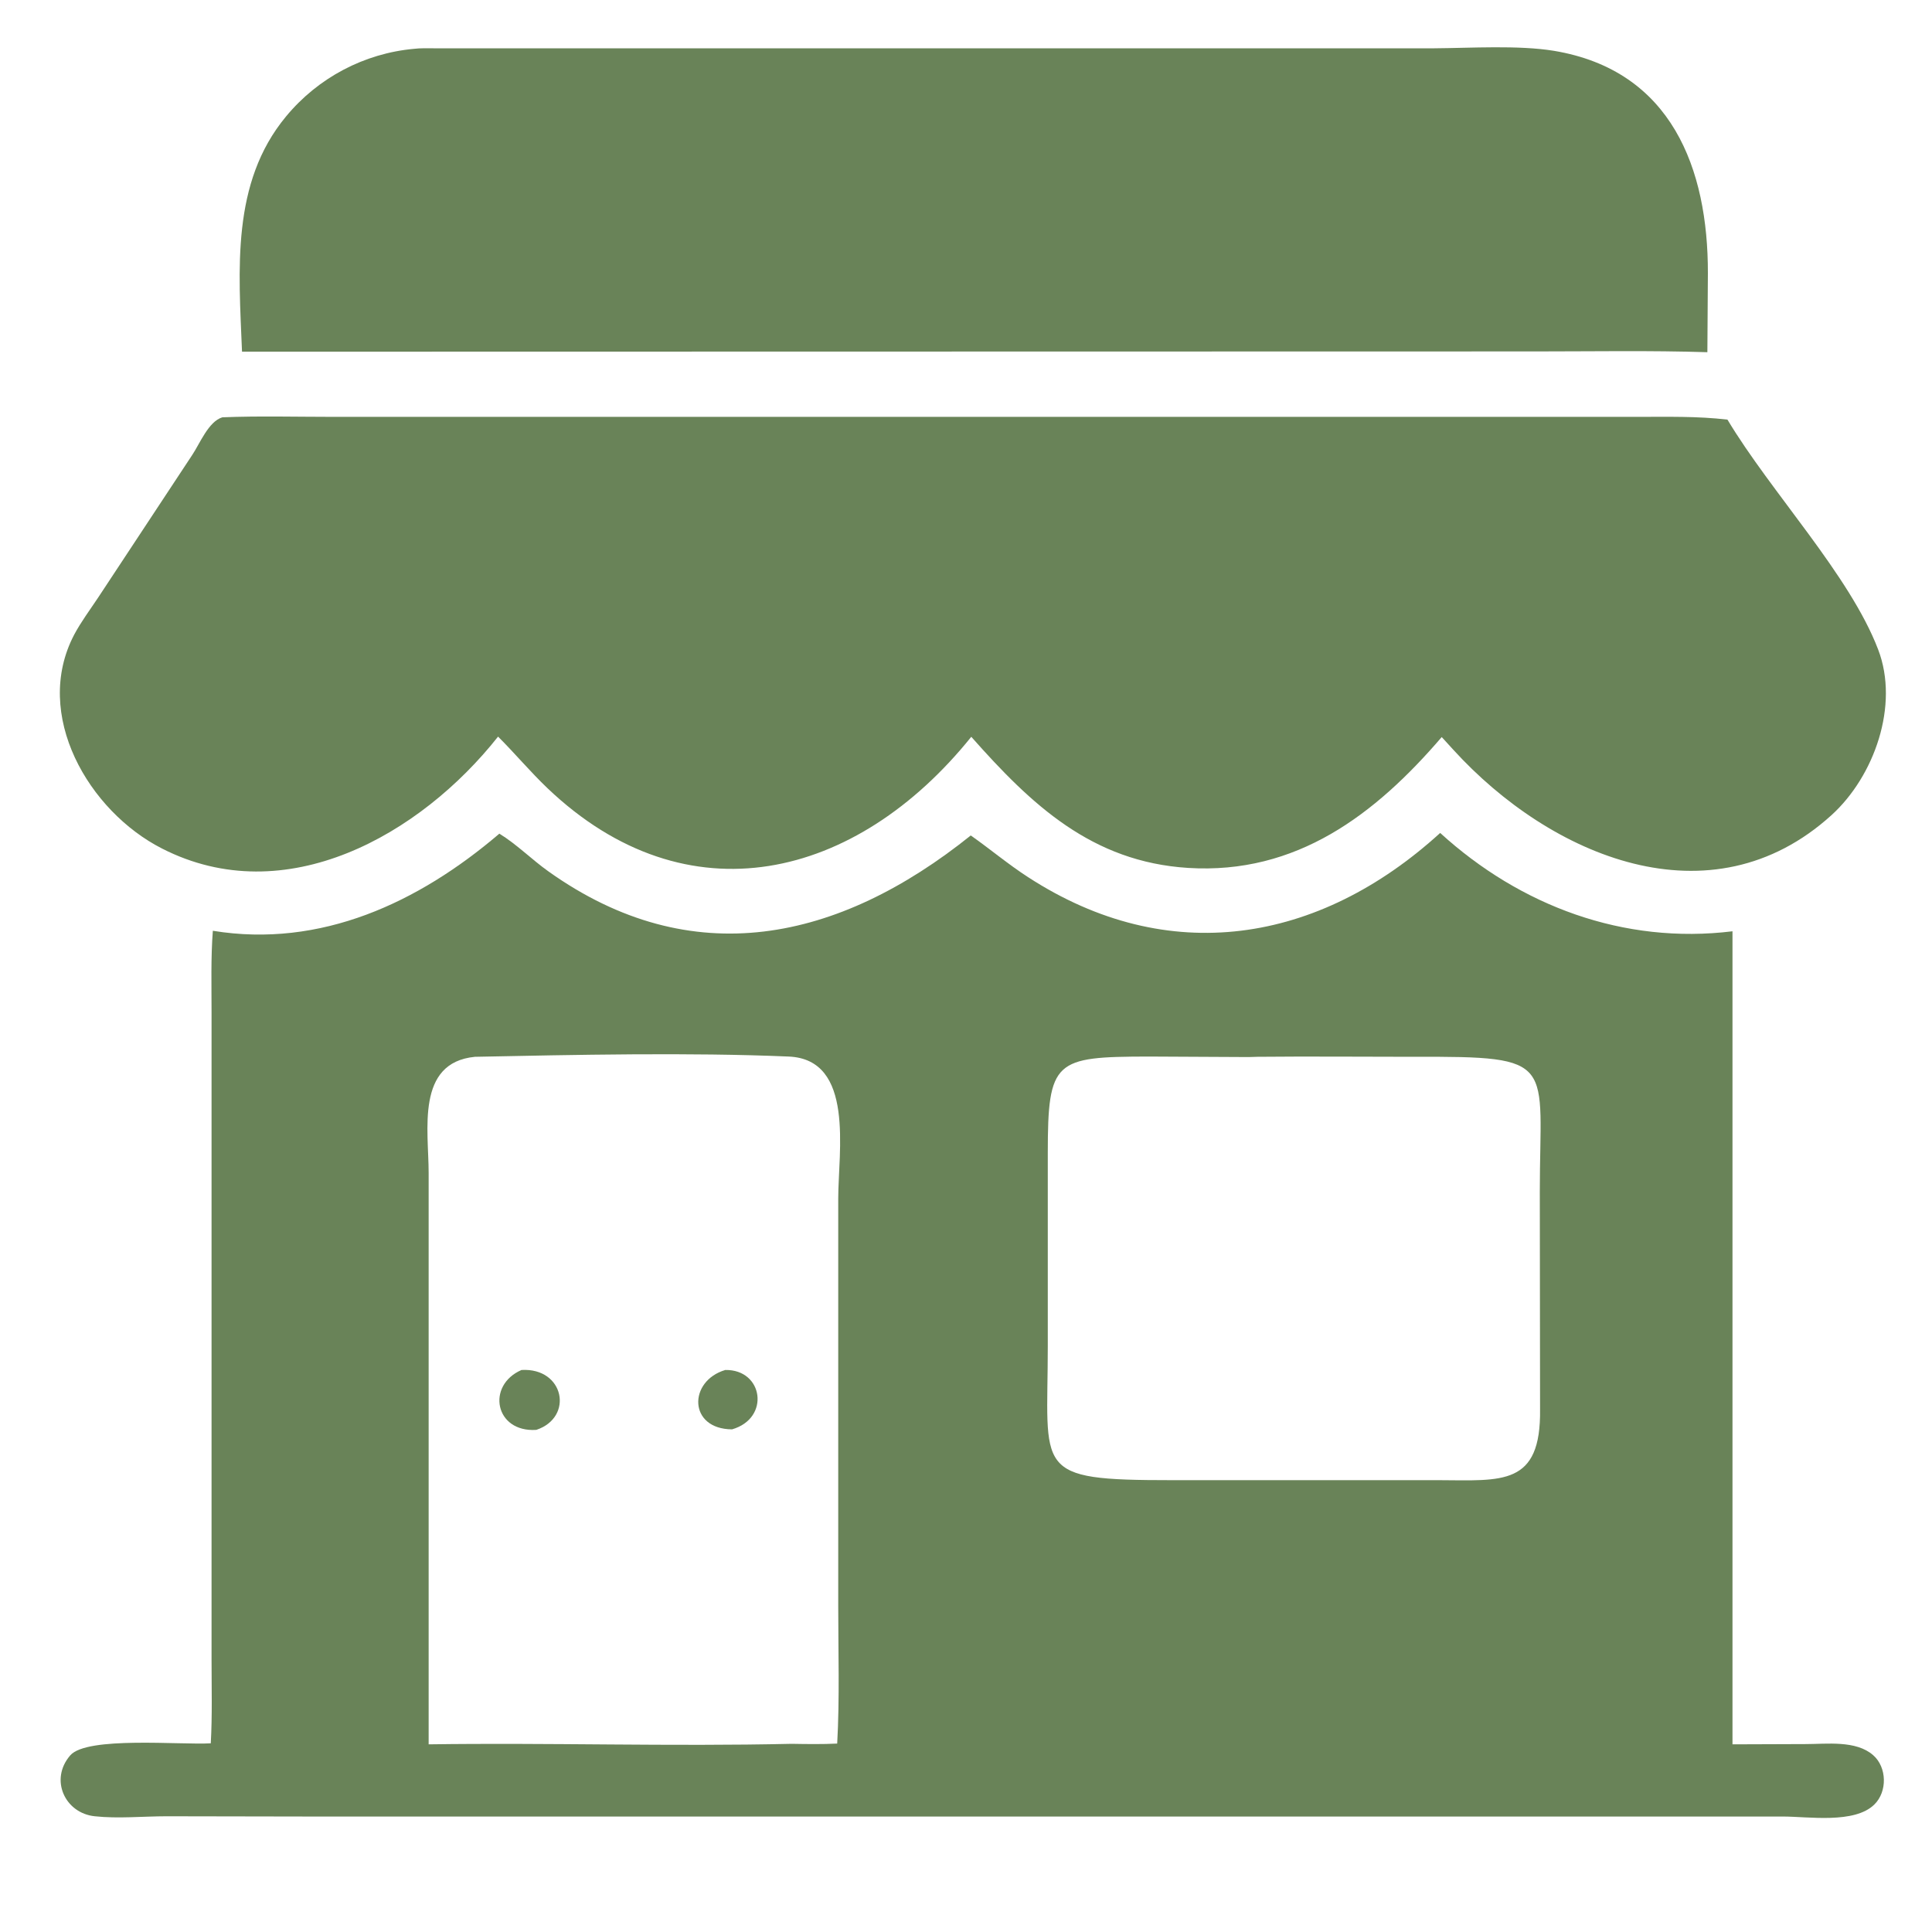
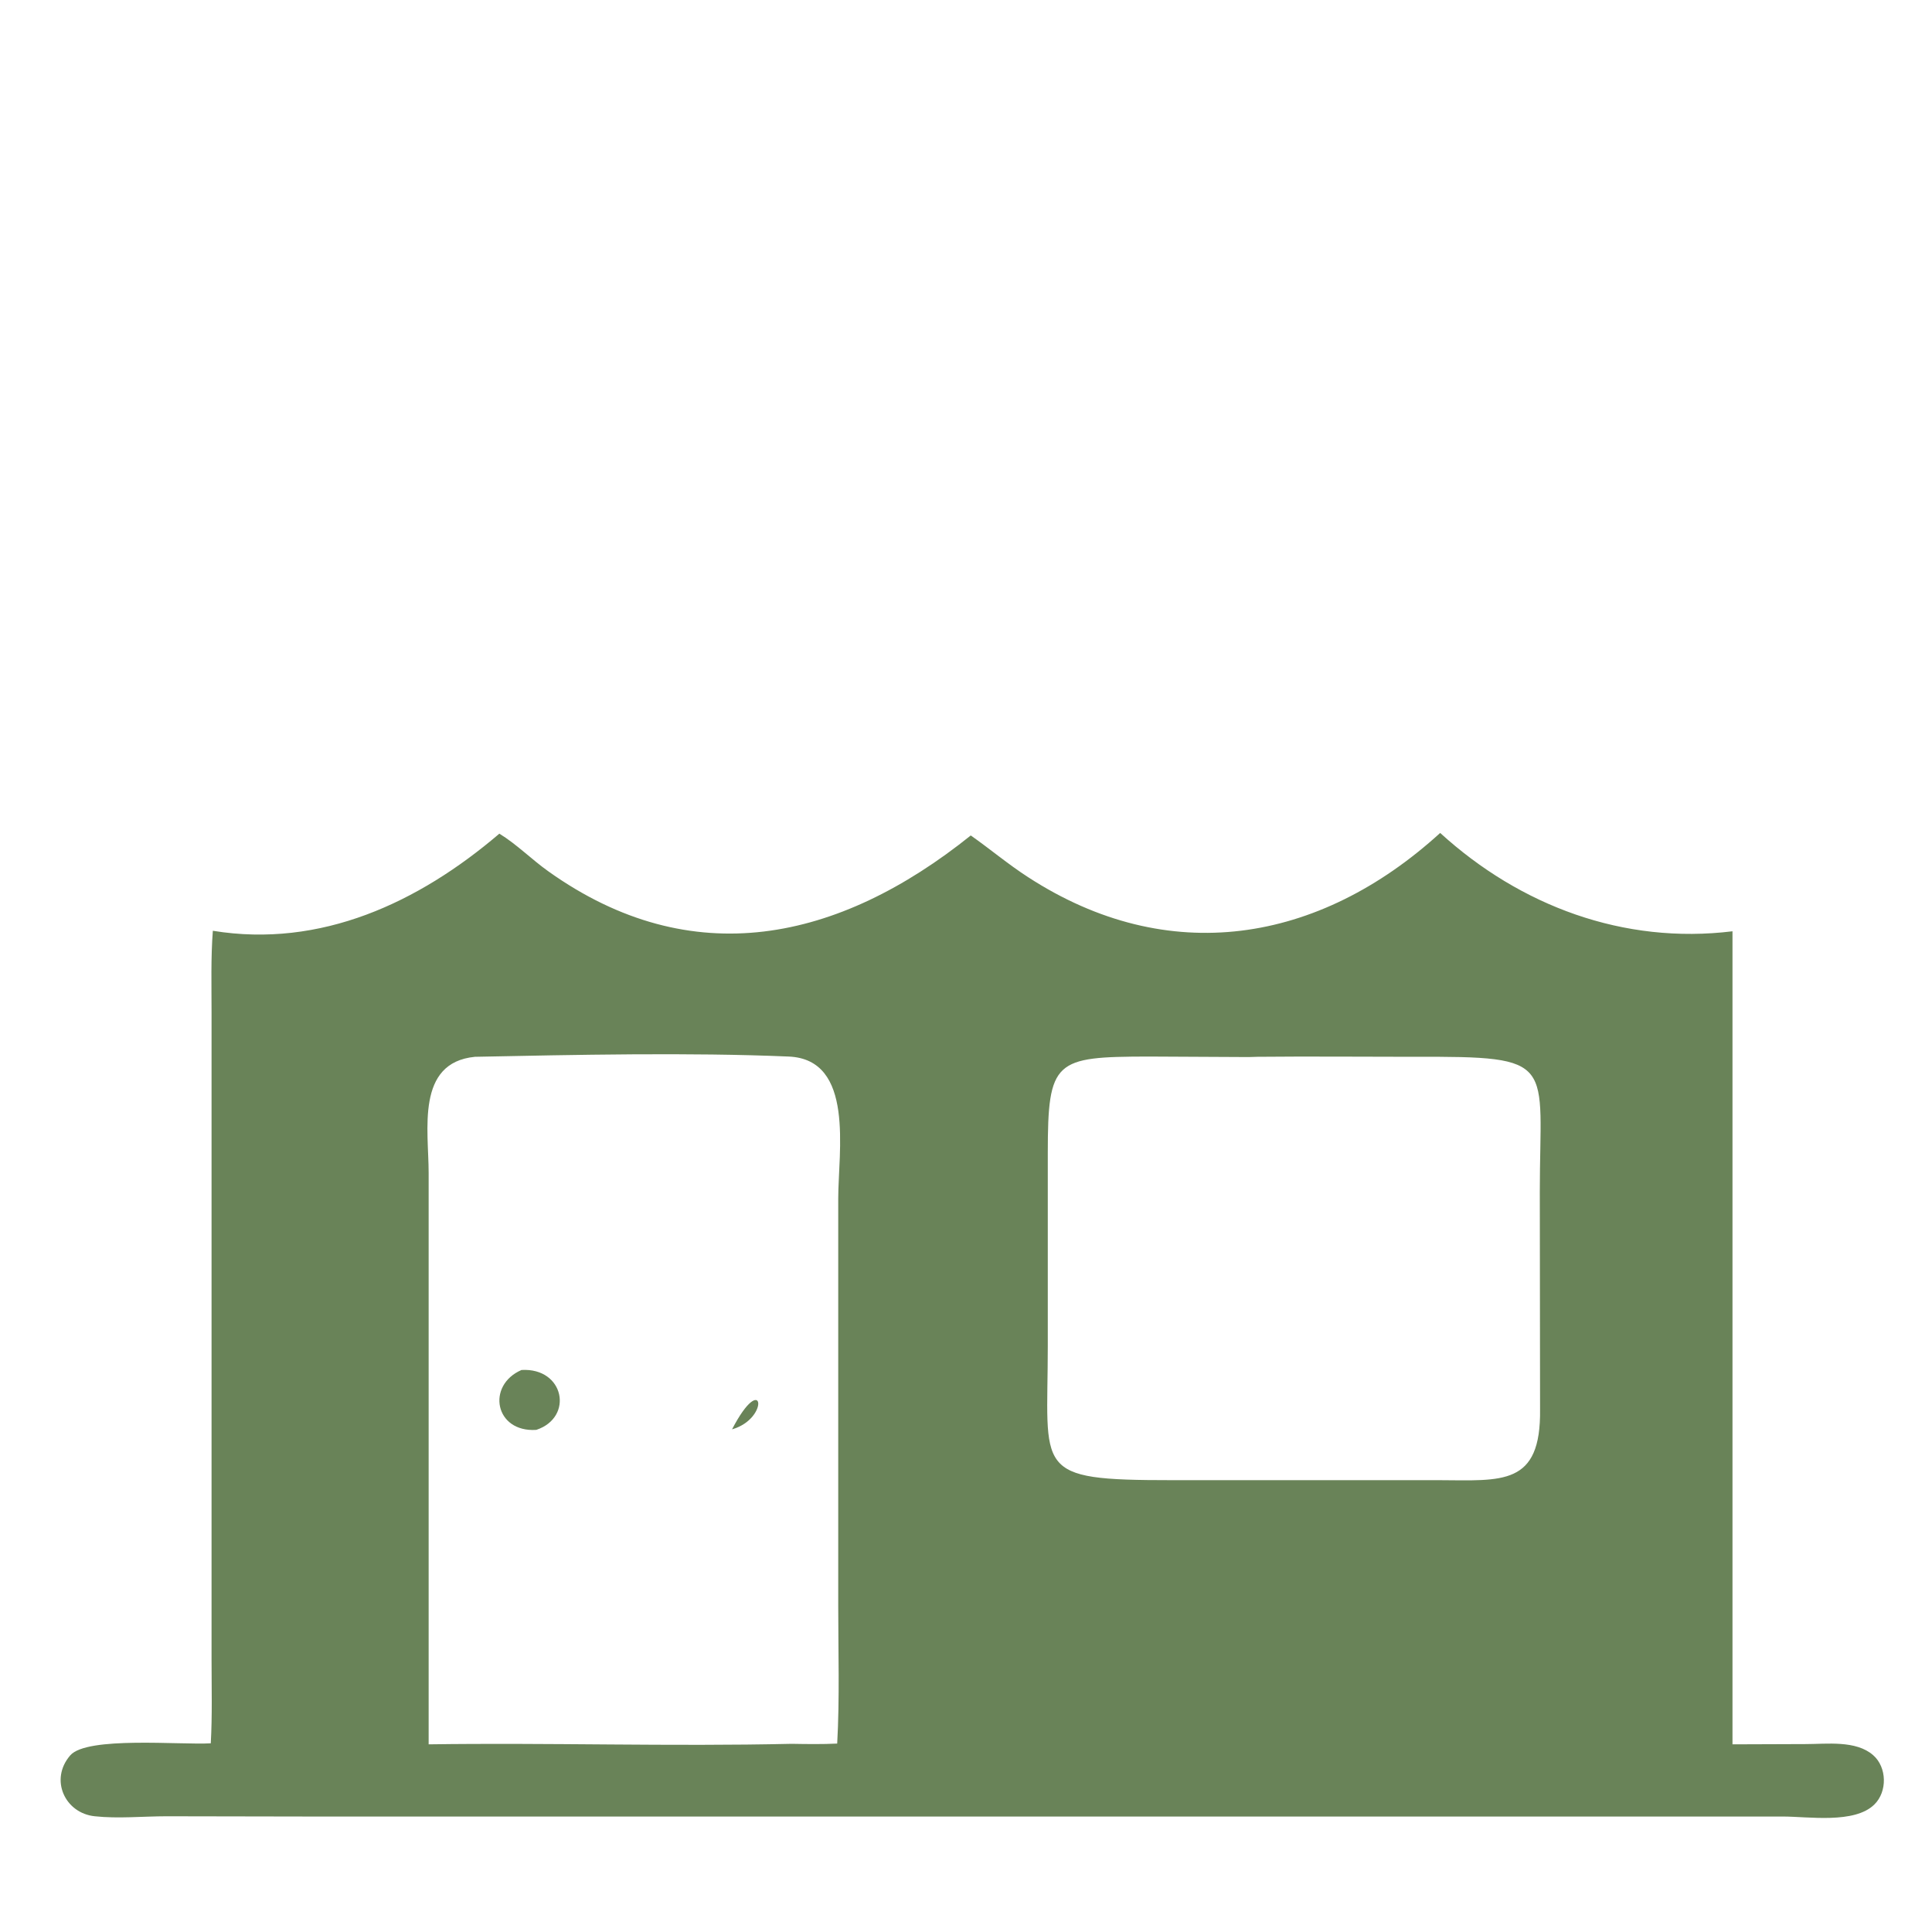
<svg xmlns="http://www.w3.org/2000/svg" width="40" viewBox="0 0 30 30" height="40" preserveAspectRatio="xMidYMid meet">
  <defs>
    <clipPath id="7420026743">
-       <path d="M 3 0.703 L 27 0.703 L 27 6 L 3 6 Z M 3 0.703 " clip-rule="nonzero" />
-     </clipPath>
+       </clipPath>
    <clipPath id="7766f23036">
-       <path d="M 0.484 6 L 29.516 6 L 29.516 14 L 0.484 14 Z M 0.484 6 " clip-rule="nonzero" />
-     </clipPath>
+       </clipPath>
    <clipPath id="66e9bf4d71">
      <path d="M 0.484 12 L 29.516 12 L 29.516 28.281 L 0.484 28.281 Z M 0.484 12 " clip-rule="nonzero" />
    </clipPath>
  </defs>
  <g clip-path="url(#7420026743)">
    <path fill="#698358" d="M 3.758 5.461 C 3.707 4.188 3.586 2.84 4.441 1.809 C 4.938 1.207 5.656 0.828 6.43 0.758 C 6.527 0.746 6.633 0.75 6.73 0.75 L 22.273 0.75 C 22.84 0.746 23.578 0.699 24.129 0.789 C 25.961 1.094 26.523 2.625 26.52 4.242 L 26.512 5.469 C 25.629 5.441 24.742 5.457 23.859 5.457 Z M 3.758 5.461 " fill-opacity="1" fill-rule="nonzero" />
  </g>
  <g clip-path="url(#7766f23036)">
    <path fill="#698358" d="M 7.734 11.438 C 6.527 12.965 4.434 14.156 2.516 13.176 C 1.379 12.598 0.5 11.098 1.152 9.855 C 1.258 9.656 1.395 9.473 1.52 9.285 L 2.984 7.066 C 3.102 6.891 3.238 6.543 3.453 6.48 C 4.023 6.457 4.602 6.473 5.172 6.473 L 25.426 6.473 C 25.895 6.473 26.359 6.461 26.824 6.516 C 27.5 7.645 28.723 8.93 29.164 10.086 C 29.496 10.953 29.102 12.055 28.441 12.656 C 26.566 14.359 24.078 13.301 22.566 11.641 L 22.387 11.445 C 21.355 12.648 20.133 13.582 18.449 13.477 C 16.953 13.383 16.016 12.496 15.082 11.441 C 13.301 13.656 10.672 14.309 8.5 12.238 C 8.234 11.984 7.996 11.699 7.734 11.438 Z M 7.734 11.438 " fill-opacity="1" fill-rule="nonzero" />
  </g>
  <g clip-path="url(#66e9bf4d71)">
    <path fill="#698358" d="M 15.074 12.973 C 15.375 13.184 15.656 13.422 15.965 13.621 C 18.137 15.031 20.473 14.656 22.363 12.934 C 23.609 14.07 25.215 14.668 26.902 14.461 L 26.902 27.086 L 28.039 27.082 C 28.363 27.082 28.82 27.02 29.086 27.254 C 29.301 27.441 29.309 27.82 29.105 28.02 C 28.797 28.324 28.078 28.207 27.684 28.207 L 4.797 28.207 L 2.586 28.203 C 2.223 28.203 1.832 28.242 1.473 28.203 C 1.008 28.156 0.766 27.633 1.09 27.258 C 1.348 26.957 2.805 27.098 3.273 27.07 C 3.297 26.637 3.285 26.203 3.285 25.77 L 3.285 15.719 C 3.285 15.297 3.273 14.871 3.305 14.453 C 4.98 14.727 6.5 14.016 7.754 12.945 C 8.023 13.109 8.258 13.348 8.516 13.531 C 10.742 15.117 13.02 14.621 15.074 12.973 Z M 7.375 16.41 C 6.453 16.5 6.656 17.551 6.656 18.211 L 6.656 27.086 C 8.535 27.059 10.414 27.121 12.293 27.078 C 12.527 27.082 12.766 27.086 13 27.074 C 13.039 26.367 13.016 25.652 13.016 24.941 L 13.016 18.609 C 13.016 17.887 13.277 16.449 12.246 16.406 C 10.715 16.34 8.91 16.379 7.375 16.41 Z M 19.391 16.414 L 17.828 16.406 C 16.379 16.41 16.27 16.457 16.27 17.906 L 16.27 20.902 C 16.27 22.855 16.02 22.984 18.195 22.984 L 22.344 22.984 C 23.324 22.988 23.93 23.078 23.914 21.883 L 23.91 18.508 C 23.91 16.473 24.203 16.402 21.953 16.41 C 21.145 16.41 20.332 16.402 19.523 16.41 Z M 19.391 16.414 " fill-opacity="1" fill-rule="nonzero" />
  </g>
  <path fill="#698358" d="M 8.328 22.203 C 7.684 22.246 7.547 21.512 8.098 21.273 C 8.762 21.234 8.914 22.008 8.328 22.203 Z M 8.328 22.203 " fill-opacity="1" fill-rule="nonzero" />
-   <path fill="#698358" d="M 11.367 22.195 C 10.688 22.191 10.684 21.445 11.262 21.273 C 11.852 21.262 11.965 22.023 11.367 22.195 Z M 11.367 22.195 " fill-opacity="1" fill-rule="nonzero" />
+   <path fill="#698358" d="M 11.367 22.195 C 11.852 21.262 11.965 22.023 11.367 22.195 Z M 11.367 22.195 " fill-opacity="1" fill-rule="nonzero" />
</svg>